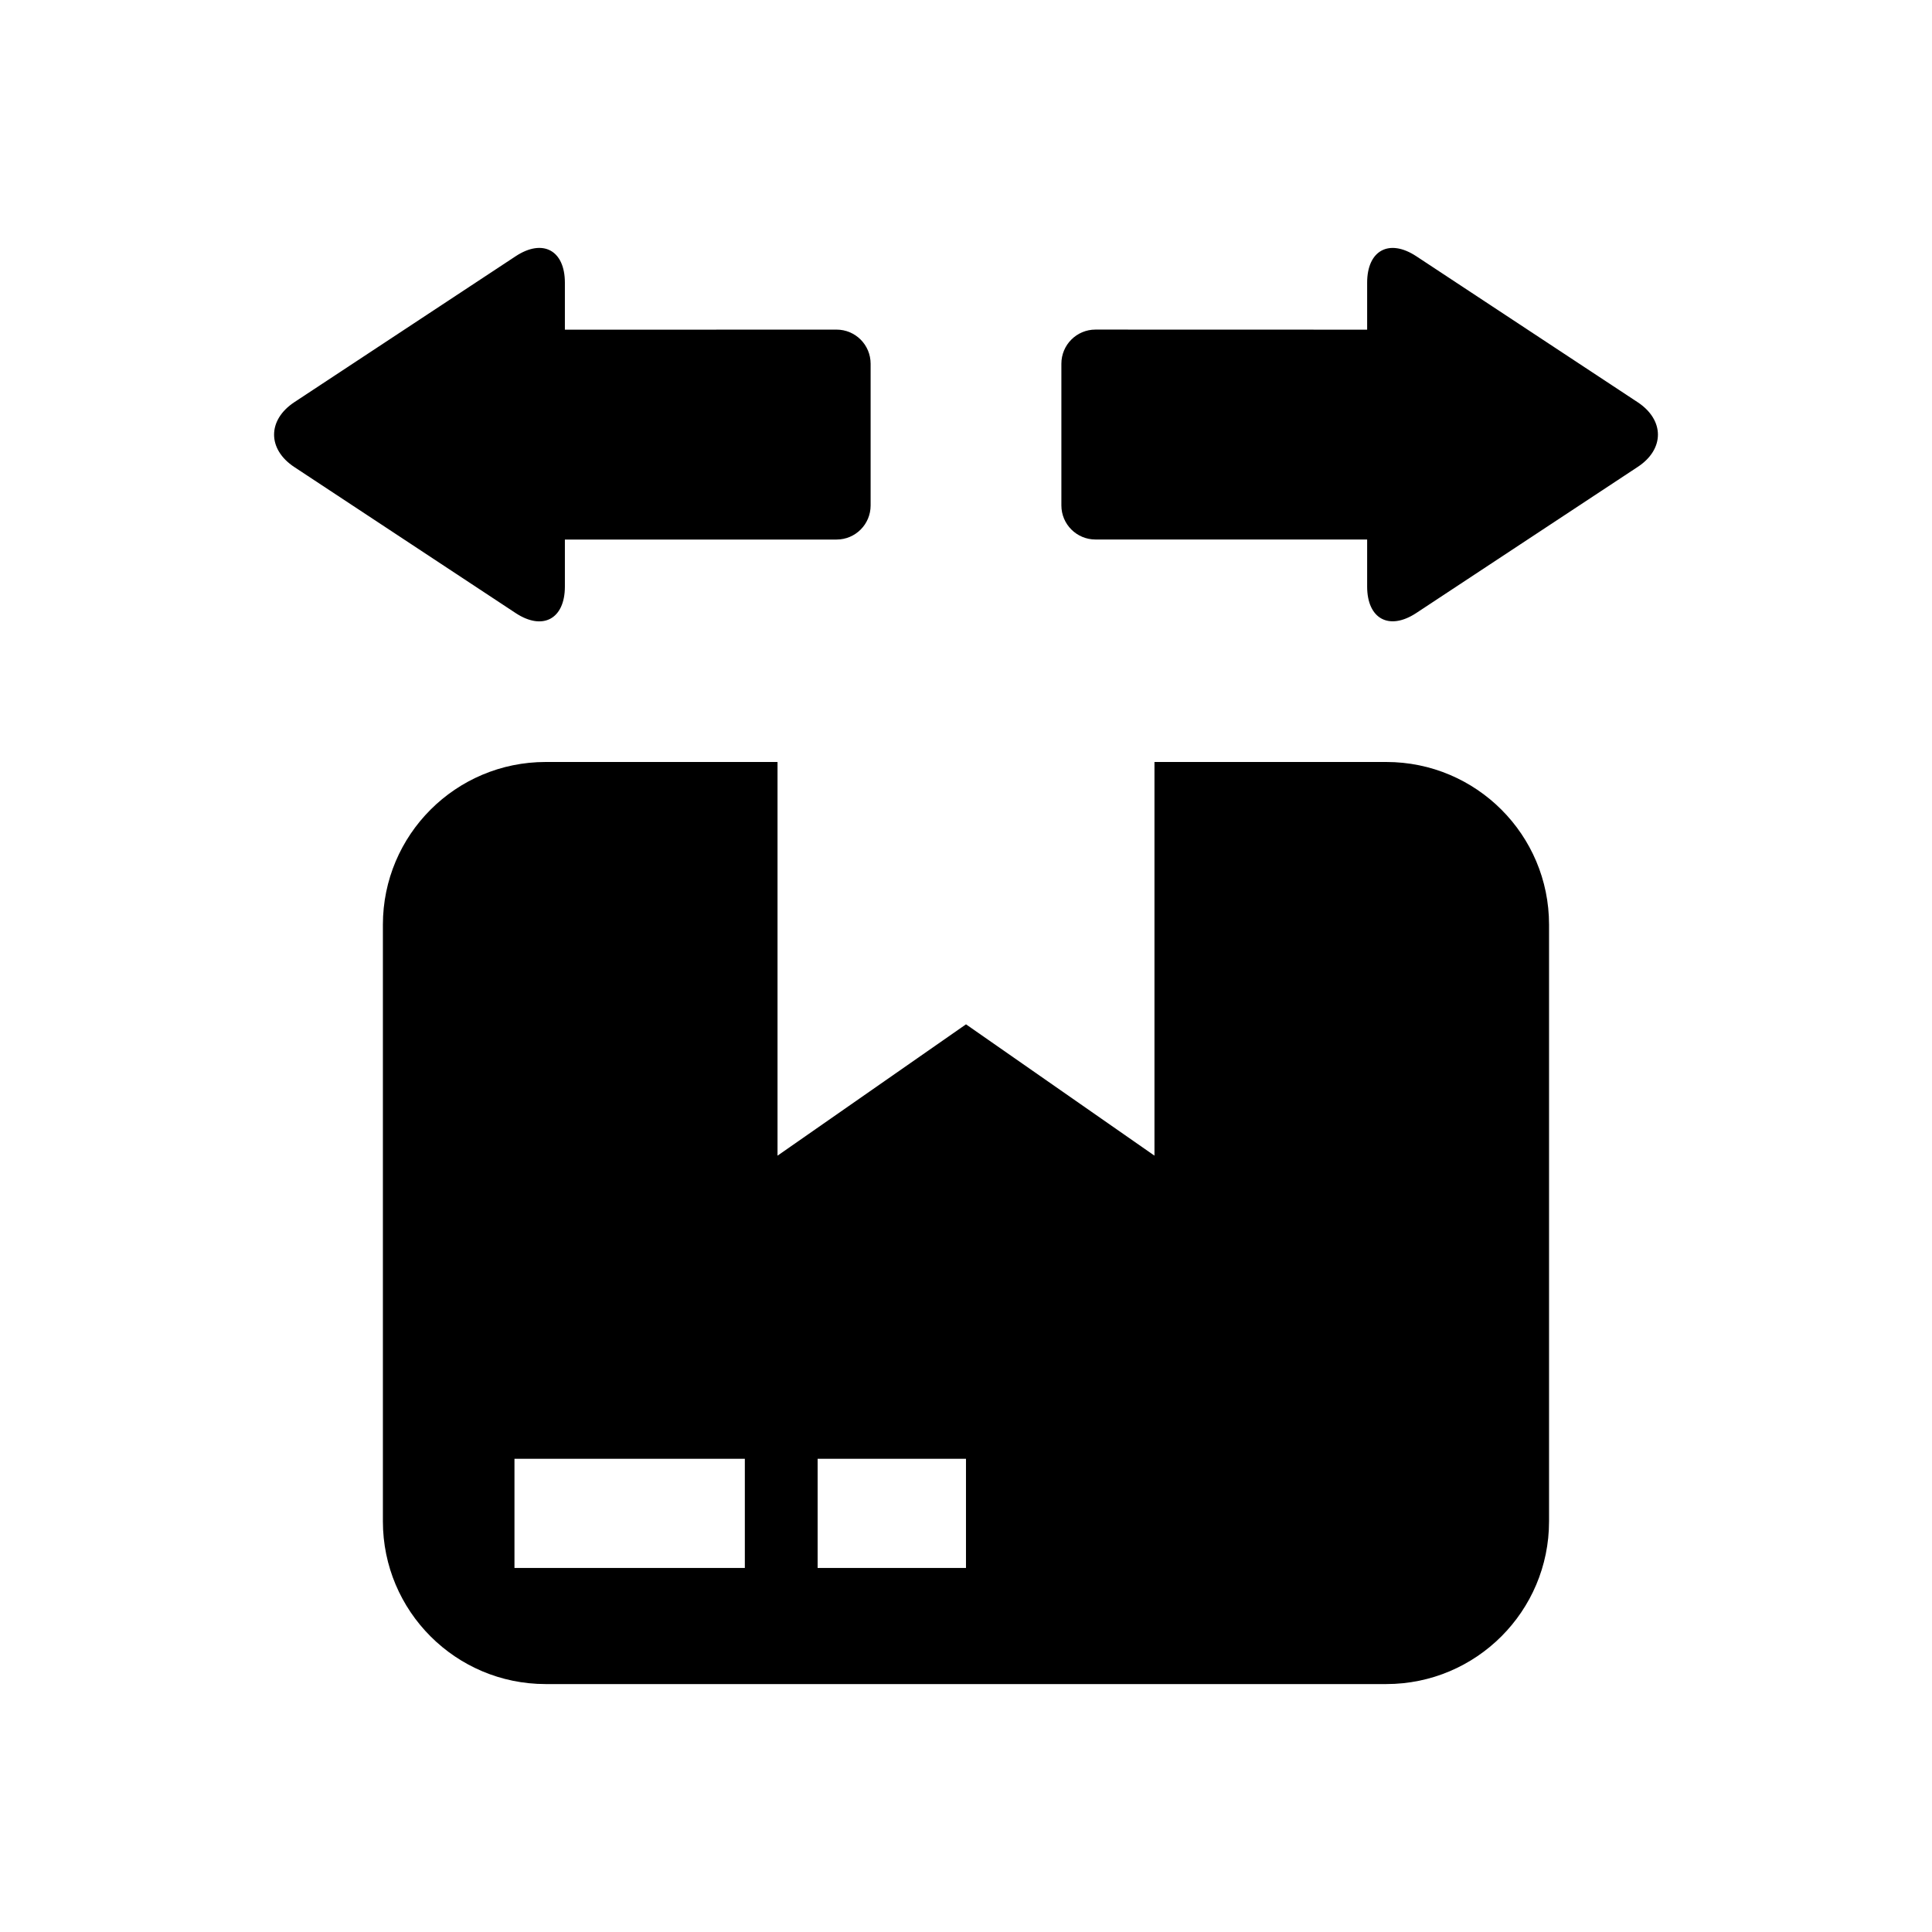
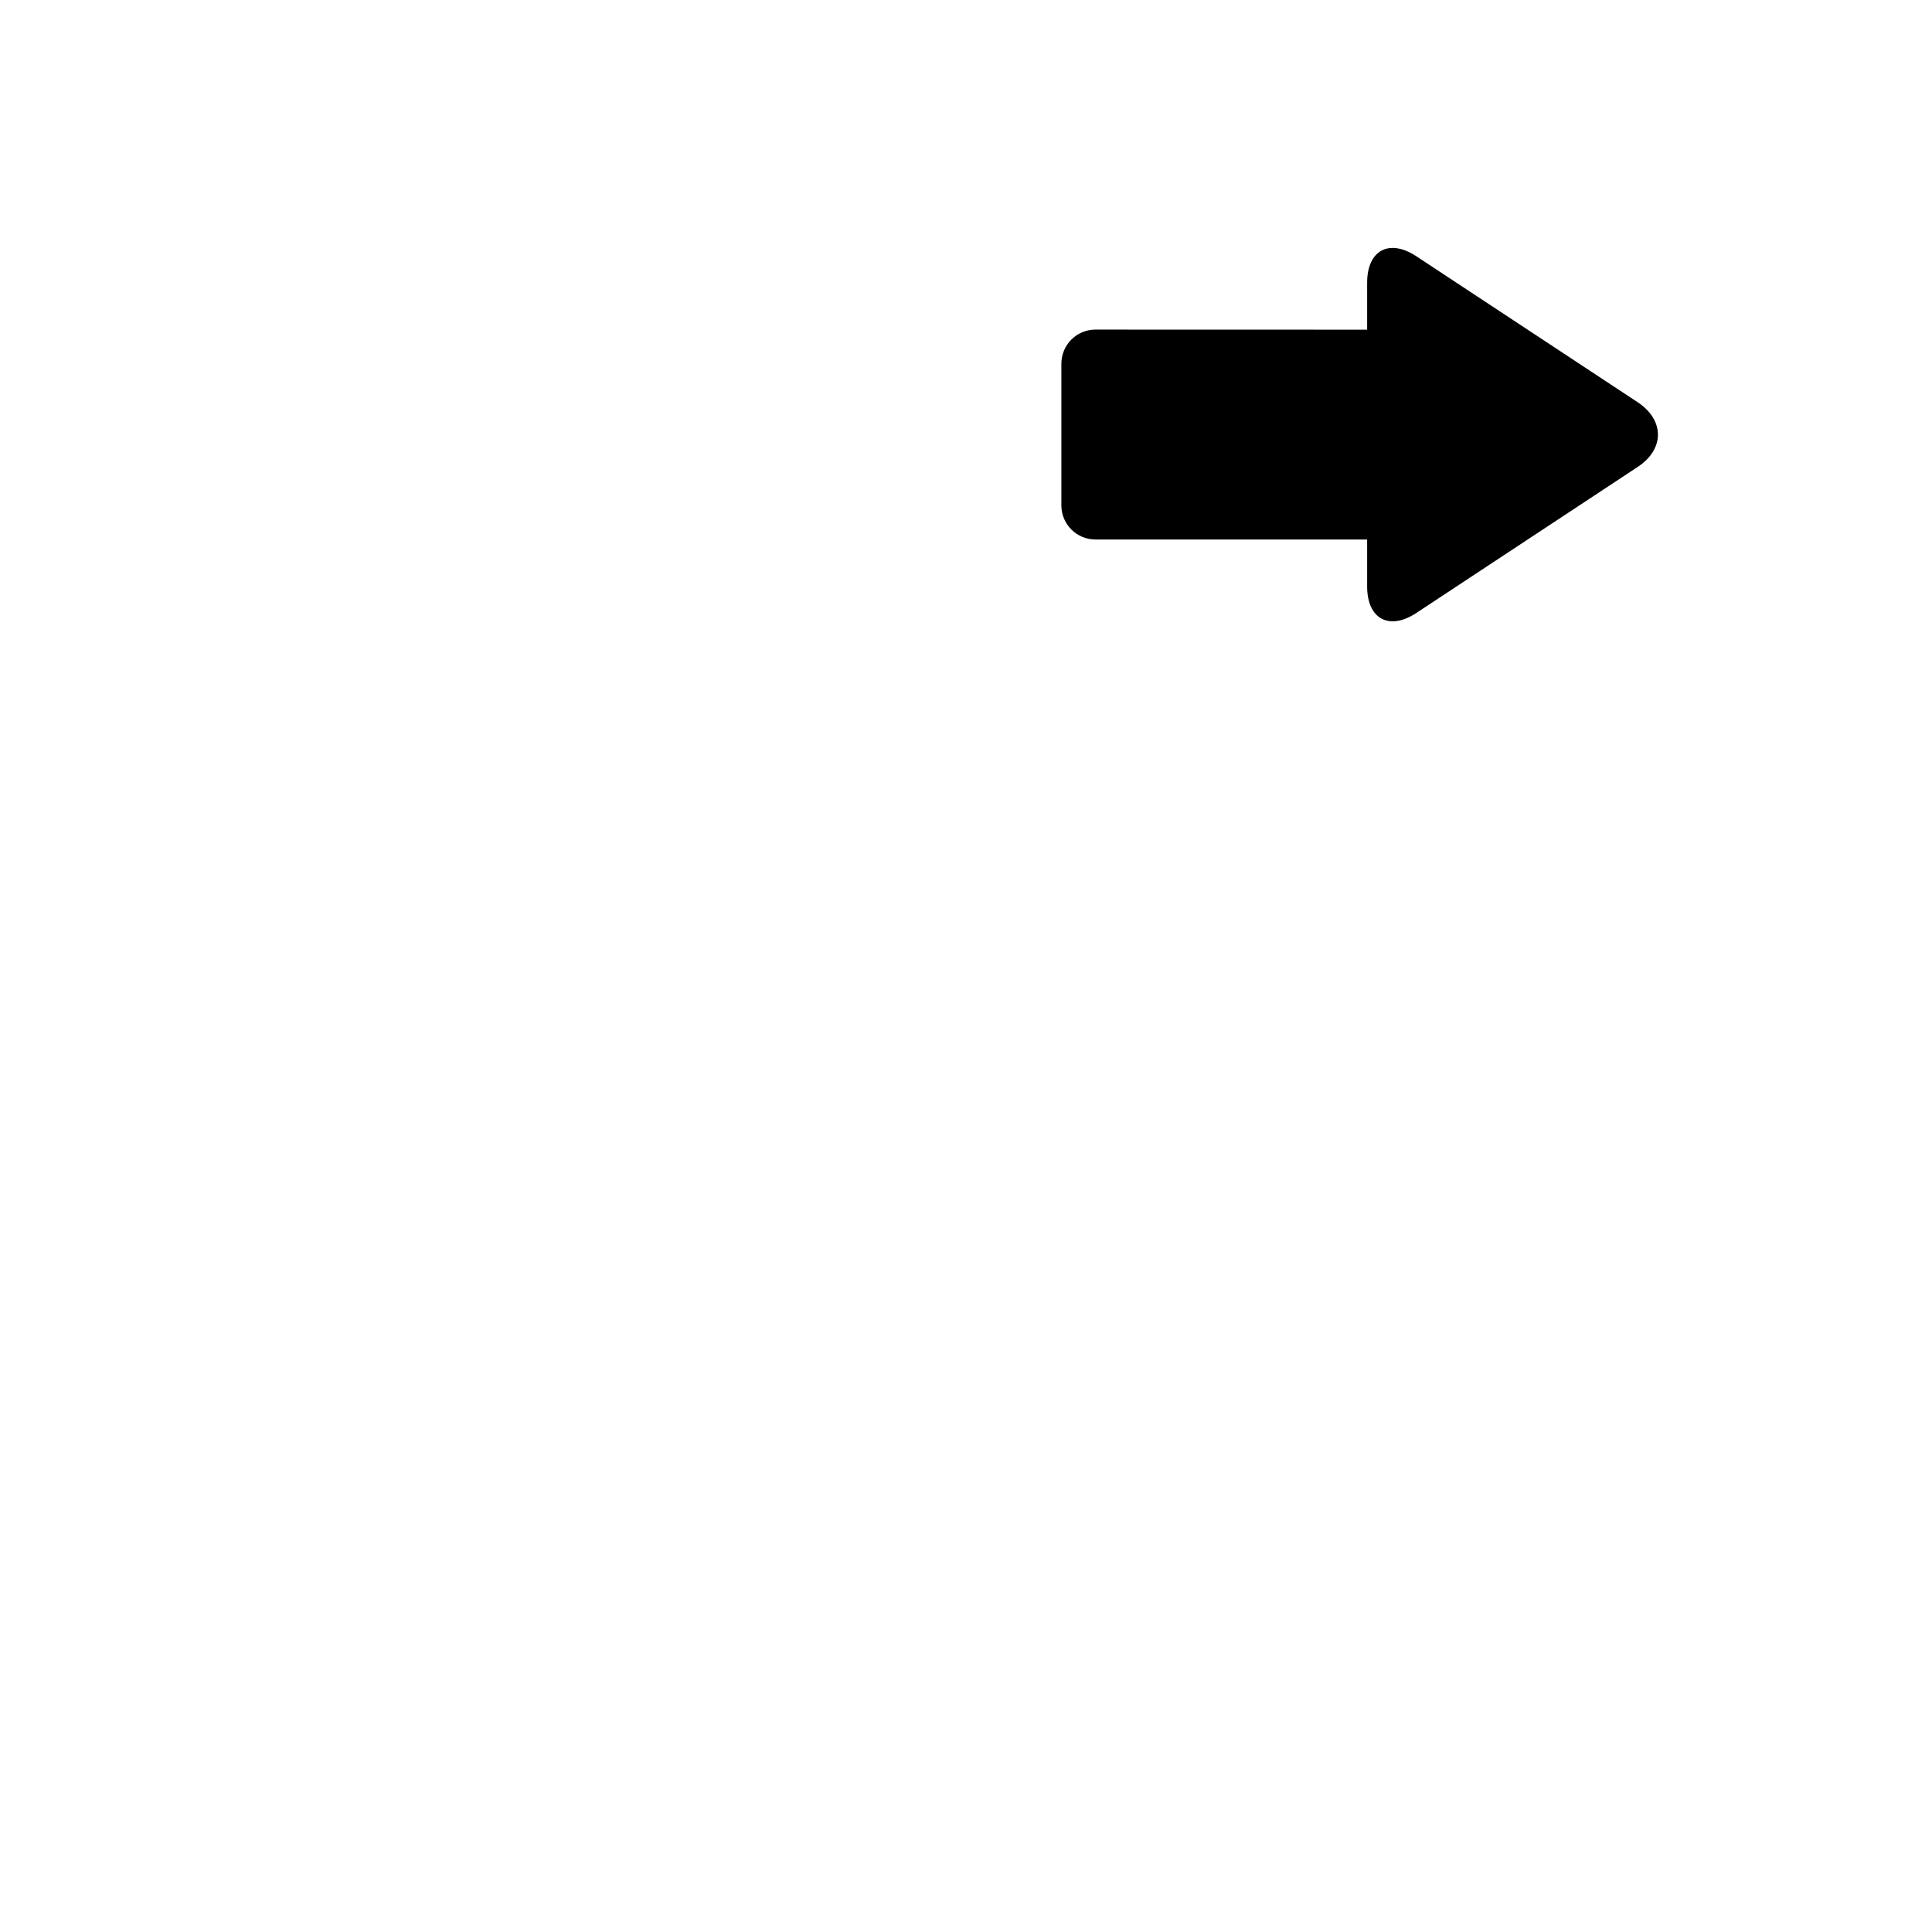
<svg xmlns="http://www.w3.org/2000/svg" fill="#000000" width="800px" height="800px" version="1.1" viewBox="144 144 512 512">
  <g>
-     <path d="m511.39 345.93h-61.445v104.33l-49.945-34.801-49.949 34.805v-104.33h-61.445c-23.832 0-43.137 19.316-43.137 43.117v158.12c0 23.809 19.305 43.125 43.137 43.125h222.77c23.832 0 43.137-19.316 43.137-43.125v-158.12c0.012-23.801-19.293-43.117-43.125-43.117zm-170 213.59h-61.051v-28.93h61.051zm58.605 0h-39.316v-28.93l39.316 0.004z" />
-     <path d="m293.7 299.45v-12.465h71.996c4.996 0 9.027-4.039 9.027-9.027v-37.566c0-4.996-4.031-9.039-9.027-9.039l-71.996 0.02v-12.453c0-8.605-5.863-11.75-13.047-7.012l-58.645 38.672c-7.164 4.734-7.164 12.484 0 17.199l58.645 38.691c7.184 4.738 13.047 1.562 13.047-7.019z" />
    <path d="m577.98 250.58-58.645-38.672c-7.184-4.734-13.027-1.582-13.027 7.012v12.445l-72.004-0.02c-4.977 0-9.027 4.039-9.027 9.039v37.562c0 4.988 4.051 9.027 9.027 9.027h72.004v12.465c0 8.586 5.844 11.75 13.027 7.012l58.645-38.691c7.184-4.695 7.184-12.441 0-17.18z" />
  </g>
</svg>